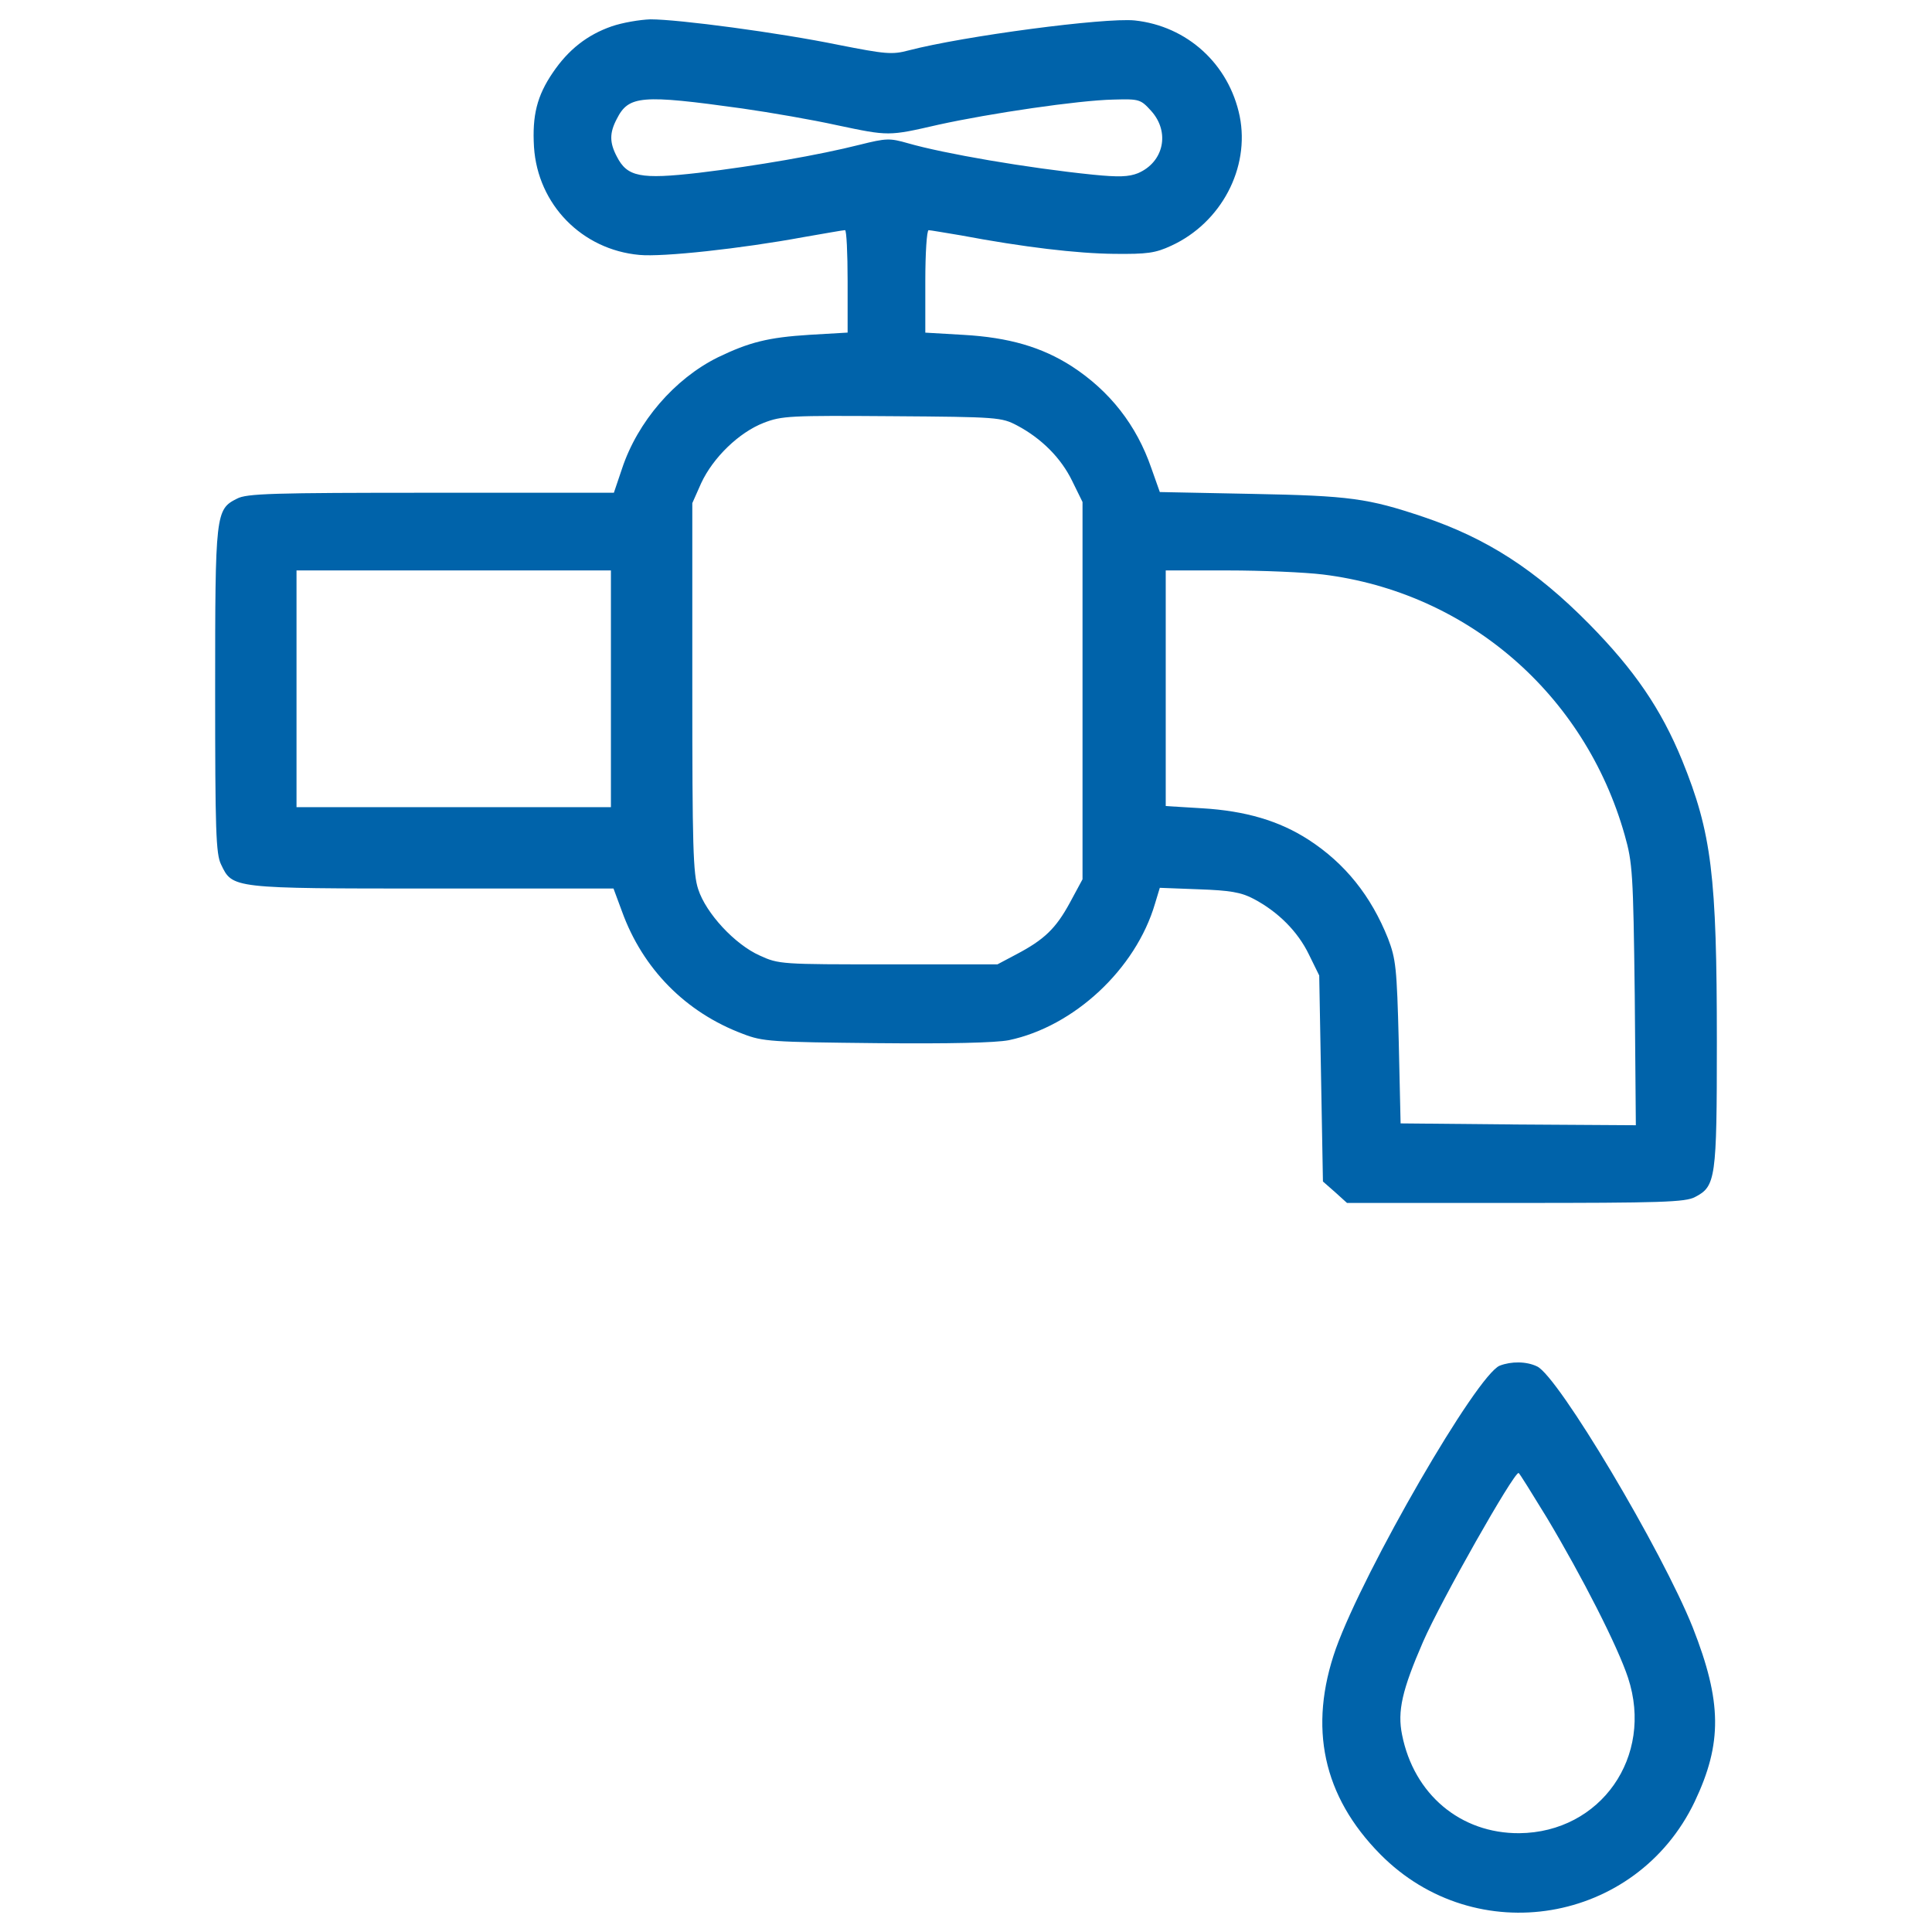
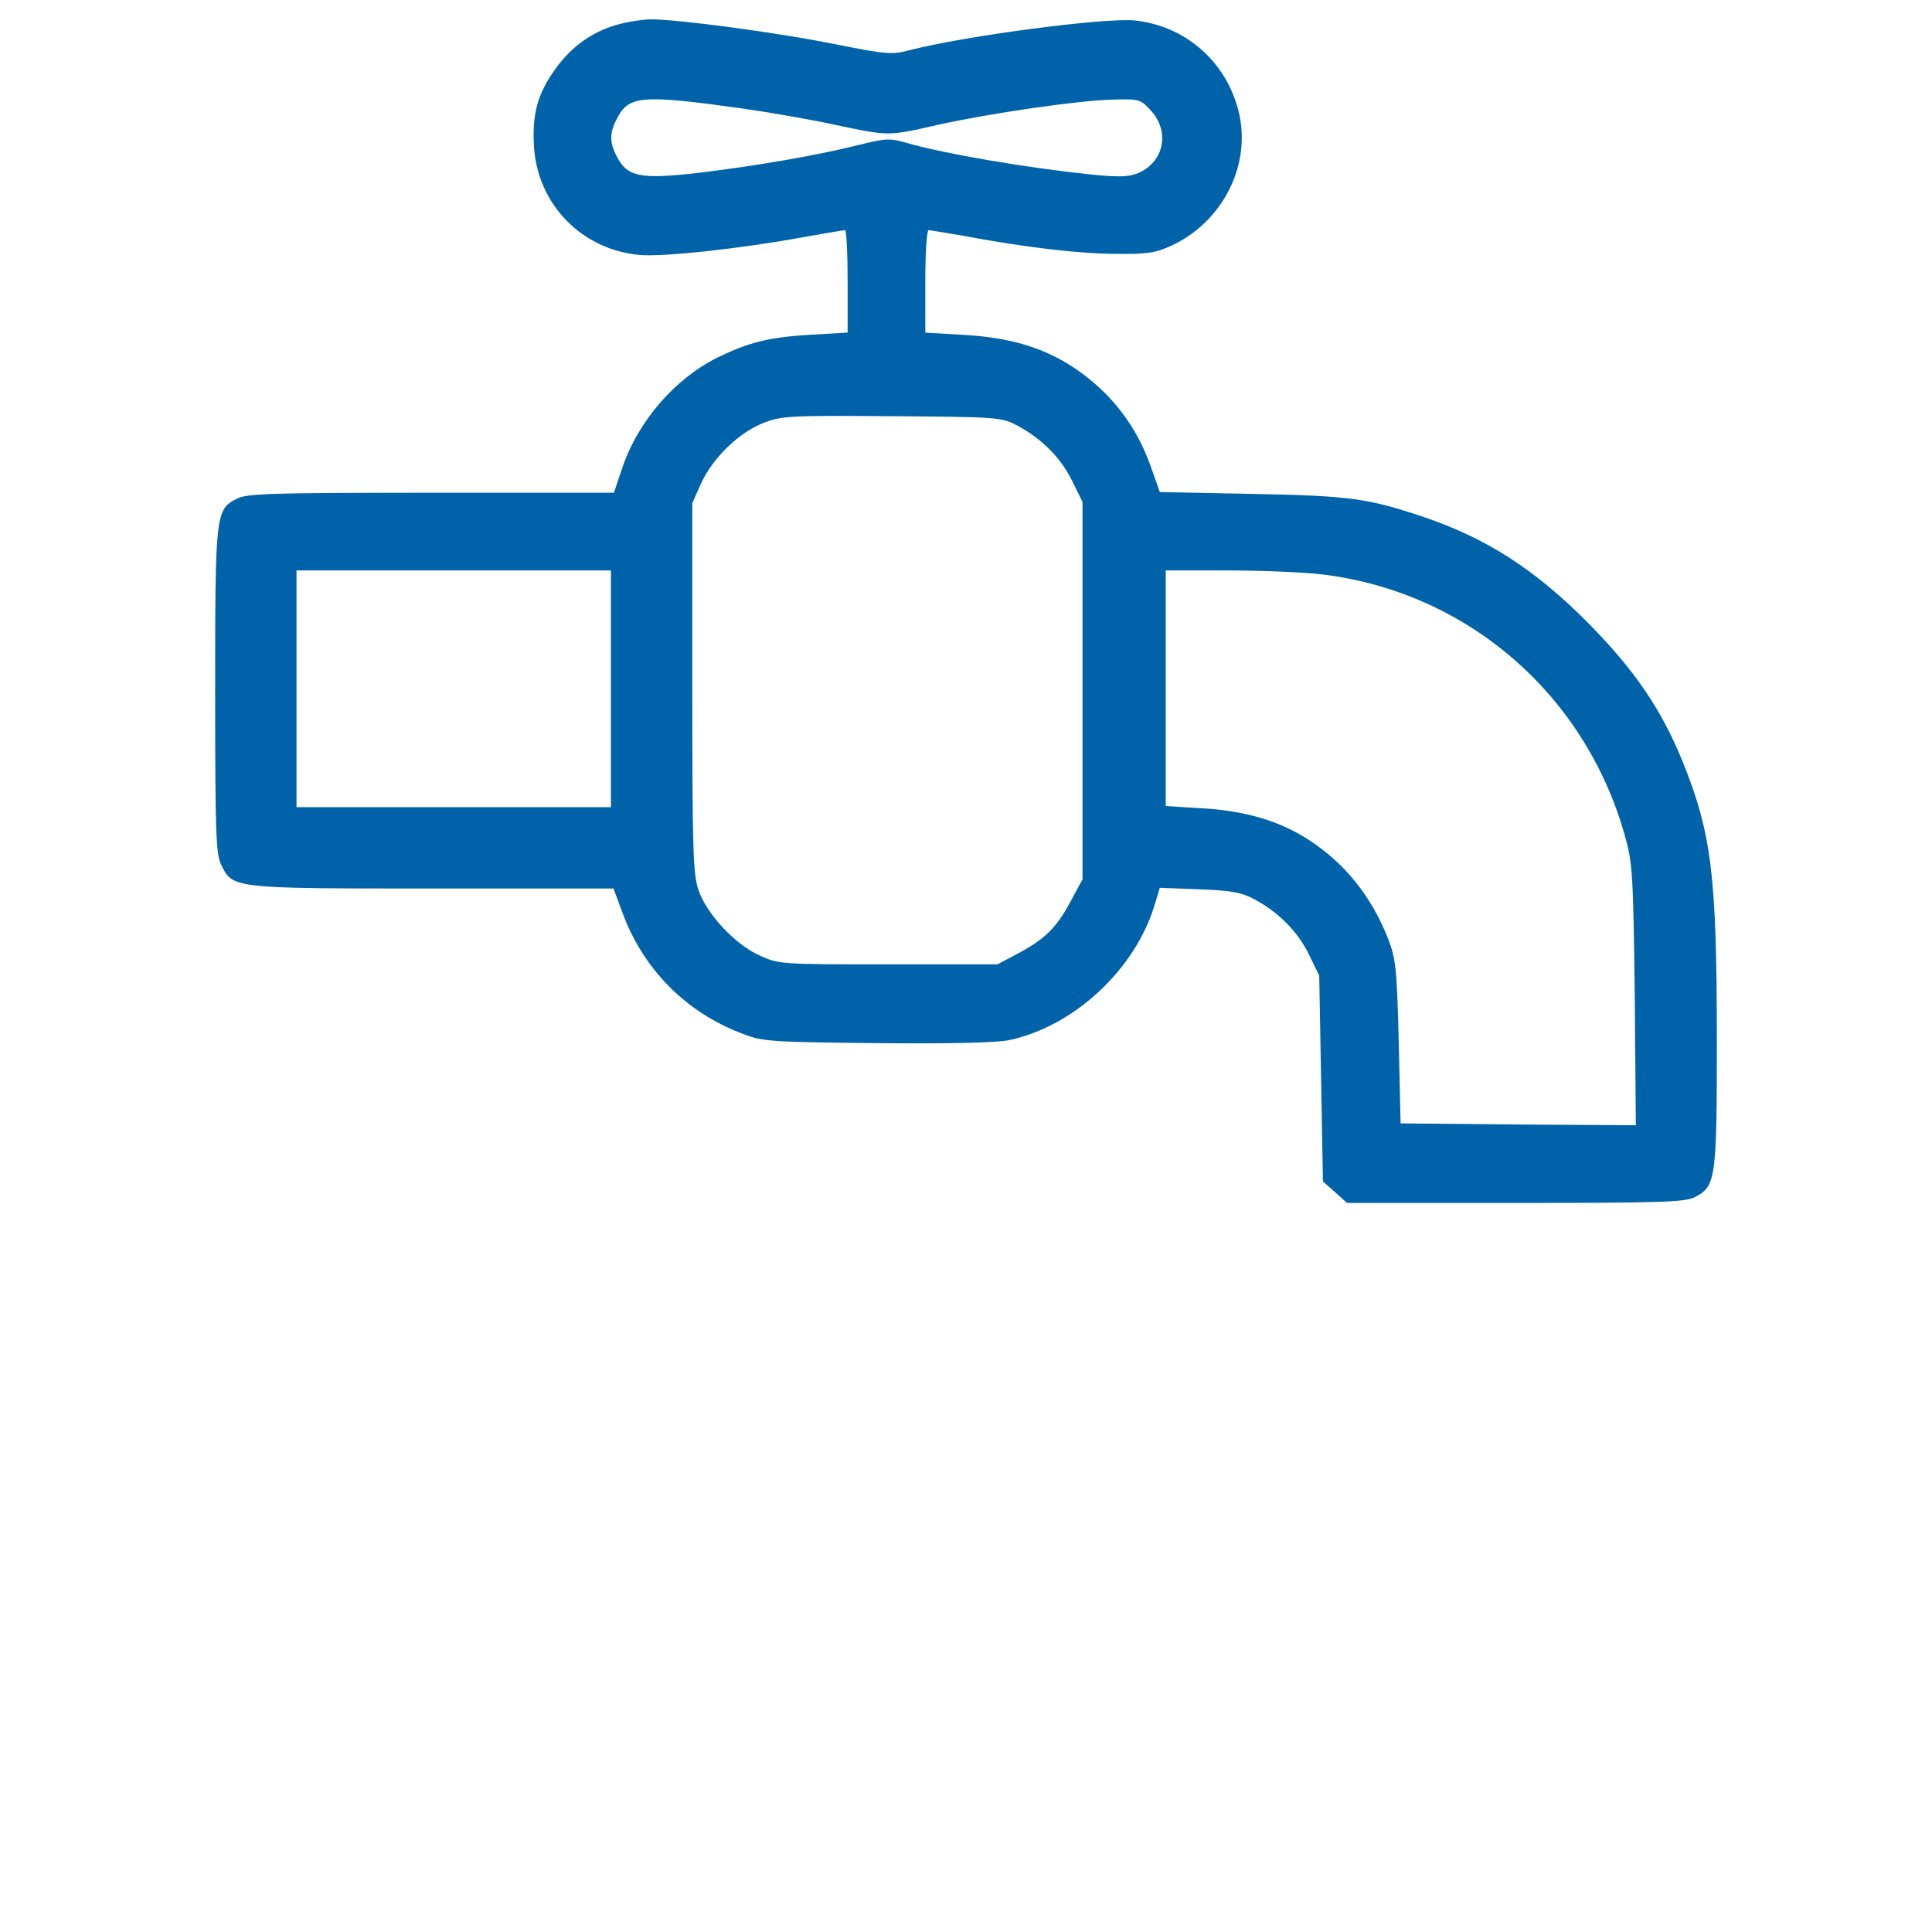
<svg xmlns="http://www.w3.org/2000/svg" width="128" height="128" viewBox="0 0 128 128" fill="none">
  <path d="M40.523 1.746C38.906 2.309 37.656 3.289 36.627 4.809C35.574 6.352 35.255 7.652 35.378 9.734C35.624 13.558 38.564 16.546 42.361 16.889C43.905 17.037 49.101 16.473 53.217 15.713C54.638 15.469 55.864 15.247 55.986 15.247C56.084 15.247 56.157 16.767 56.157 18.629V22.035L53.633 22.182C50.889 22.354 49.638 22.672 47.556 23.677C44.689 25.098 42.239 27.941 41.209 31.054L40.671 32.646H28.566C18.029 32.646 16.338 32.695 15.7 33.038C14.28 33.748 14.254 34.018 14.254 45.78C14.254 54.994 14.303 56.587 14.646 57.273C15.406 58.867 15.333 58.867 28.663 58.867H40.646L41.209 60.386C42.582 64.184 45.425 67.077 49.222 68.498C50.546 69.012 51.109 69.037 58.068 69.111C62.921 69.159 65.96 69.087 66.841 68.915C71.155 68.009 75.247 64.21 76.521 59.873L76.84 58.82L79.412 58.918C81.495 58.991 82.231 59.114 83.064 59.556C84.682 60.413 85.98 61.712 86.716 63.232L87.402 64.628L87.525 71.441L87.648 78.277L88.457 78.987L89.242 79.698H100.416C110.047 79.698 111.665 79.649 112.301 79.306C113.673 78.596 113.746 78.105 113.746 69.038C113.746 57.986 113.403 55.192 111.442 50.365C110.045 46.959 108.28 44.386 105.291 41.348C101.738 37.746 98.504 35.662 94.289 34.241C90.638 33.016 89.436 32.845 82.991 32.722L76.841 32.599L76.276 31.006C75.296 28.164 73.532 25.91 71.008 24.267C69.023 22.994 66.841 22.356 63.828 22.185L61.304 22.038V18.631C61.304 16.769 61.403 15.25 61.524 15.25C61.646 15.25 62.602 15.421 63.657 15.593C67.822 16.377 71.351 16.793 73.802 16.818C76.008 16.842 76.546 16.769 77.6 16.279C80.907 14.759 82.82 11.133 82.134 7.702C81.423 4.247 78.653 1.723 75.174 1.354C73.189 1.158 63.877 2.383 60.202 3.339C59.099 3.634 58.658 3.584 55.545 2.972C51.601 2.163 44.959 1.281 43.097 1.281C42.386 1.304 41.235 1.5 40.523 1.746ZM49.174 7.186C51.06 7.456 53.879 7.946 55.423 8.289C58.903 9.024 58.853 9.024 62.162 8.265C65.617 7.504 71.45 6.647 73.752 6.598C75.493 6.55 75.566 6.574 76.276 7.357C77.527 8.754 77.11 10.739 75.394 11.474C74.781 11.718 74.12 11.744 72.404 11.572C68.067 11.131 62.529 10.176 60.152 9.49C58.952 9.147 58.731 9.147 56.966 9.588C54.246 10.274 50.154 10.985 46.282 11.451C42.434 11.892 41.553 11.721 40.867 10.373C40.376 9.441 40.376 8.805 40.867 7.873C41.651 6.328 42.484 6.254 49.174 7.186ZM67.382 28.187C69 29.044 70.297 30.343 71.034 31.863L71.72 33.259V45.757V58.255L70.886 59.799C69.954 61.514 69.195 62.249 67.333 63.229L66.084 63.891H58.854C51.772 63.891 51.601 63.891 50.327 63.303C48.685 62.569 46.774 60.509 46.259 58.917C45.916 57.888 45.867 56.074 45.867 45.537V33.334L46.455 32.01C47.24 30.319 48.955 28.653 50.596 28.015C51.796 27.549 52.335 27.525 59.099 27.574C66.107 27.623 66.353 27.648 67.382 28.187ZM40.475 45.634V53.476H30.059H19.645V45.634V37.793H30.059H40.475V45.634ZM87.648 38.062C97.18 39.238 104.997 45.953 107.644 55.338C108.159 57.152 108.207 57.862 108.306 65.924L108.379 74.55L100.586 74.501L92.793 74.428L92.671 69.037C92.548 64.111 92.475 63.524 91.96 62.176C90.834 59.357 89.117 57.202 86.692 55.633C84.756 54.383 82.527 53.721 79.634 53.55L77.233 53.403V45.586V37.793H81.349C83.604 37.793 86.447 37.915 87.648 38.062Z" fill="#0063AA" />
-   <path d="M99.361 90.479C97.842 91.092 90.392 103.982 88.505 109.226C86.667 114.446 87.648 119.004 91.446 122.85C97.768 129.247 108.403 127.457 112.275 119.371C114.113 115.499 114.089 112.755 112.152 107.83C110.118 102.733 103.232 91.167 101.835 90.529C101.125 90.185 100.12 90.185 99.361 90.479ZM102.497 100.575C104.825 104.471 107.178 109.078 107.864 111.162C109.579 116.381 106.05 121.404 100.659 121.454C96.763 121.478 93.675 118.881 92.891 114.935C92.572 113.367 92.891 111.97 94.287 108.76C95.488 106.016 100.266 97.586 100.61 97.586C100.66 97.586 101.492 98.934 102.497 100.575Z" fill="#0063AA" />
</svg>